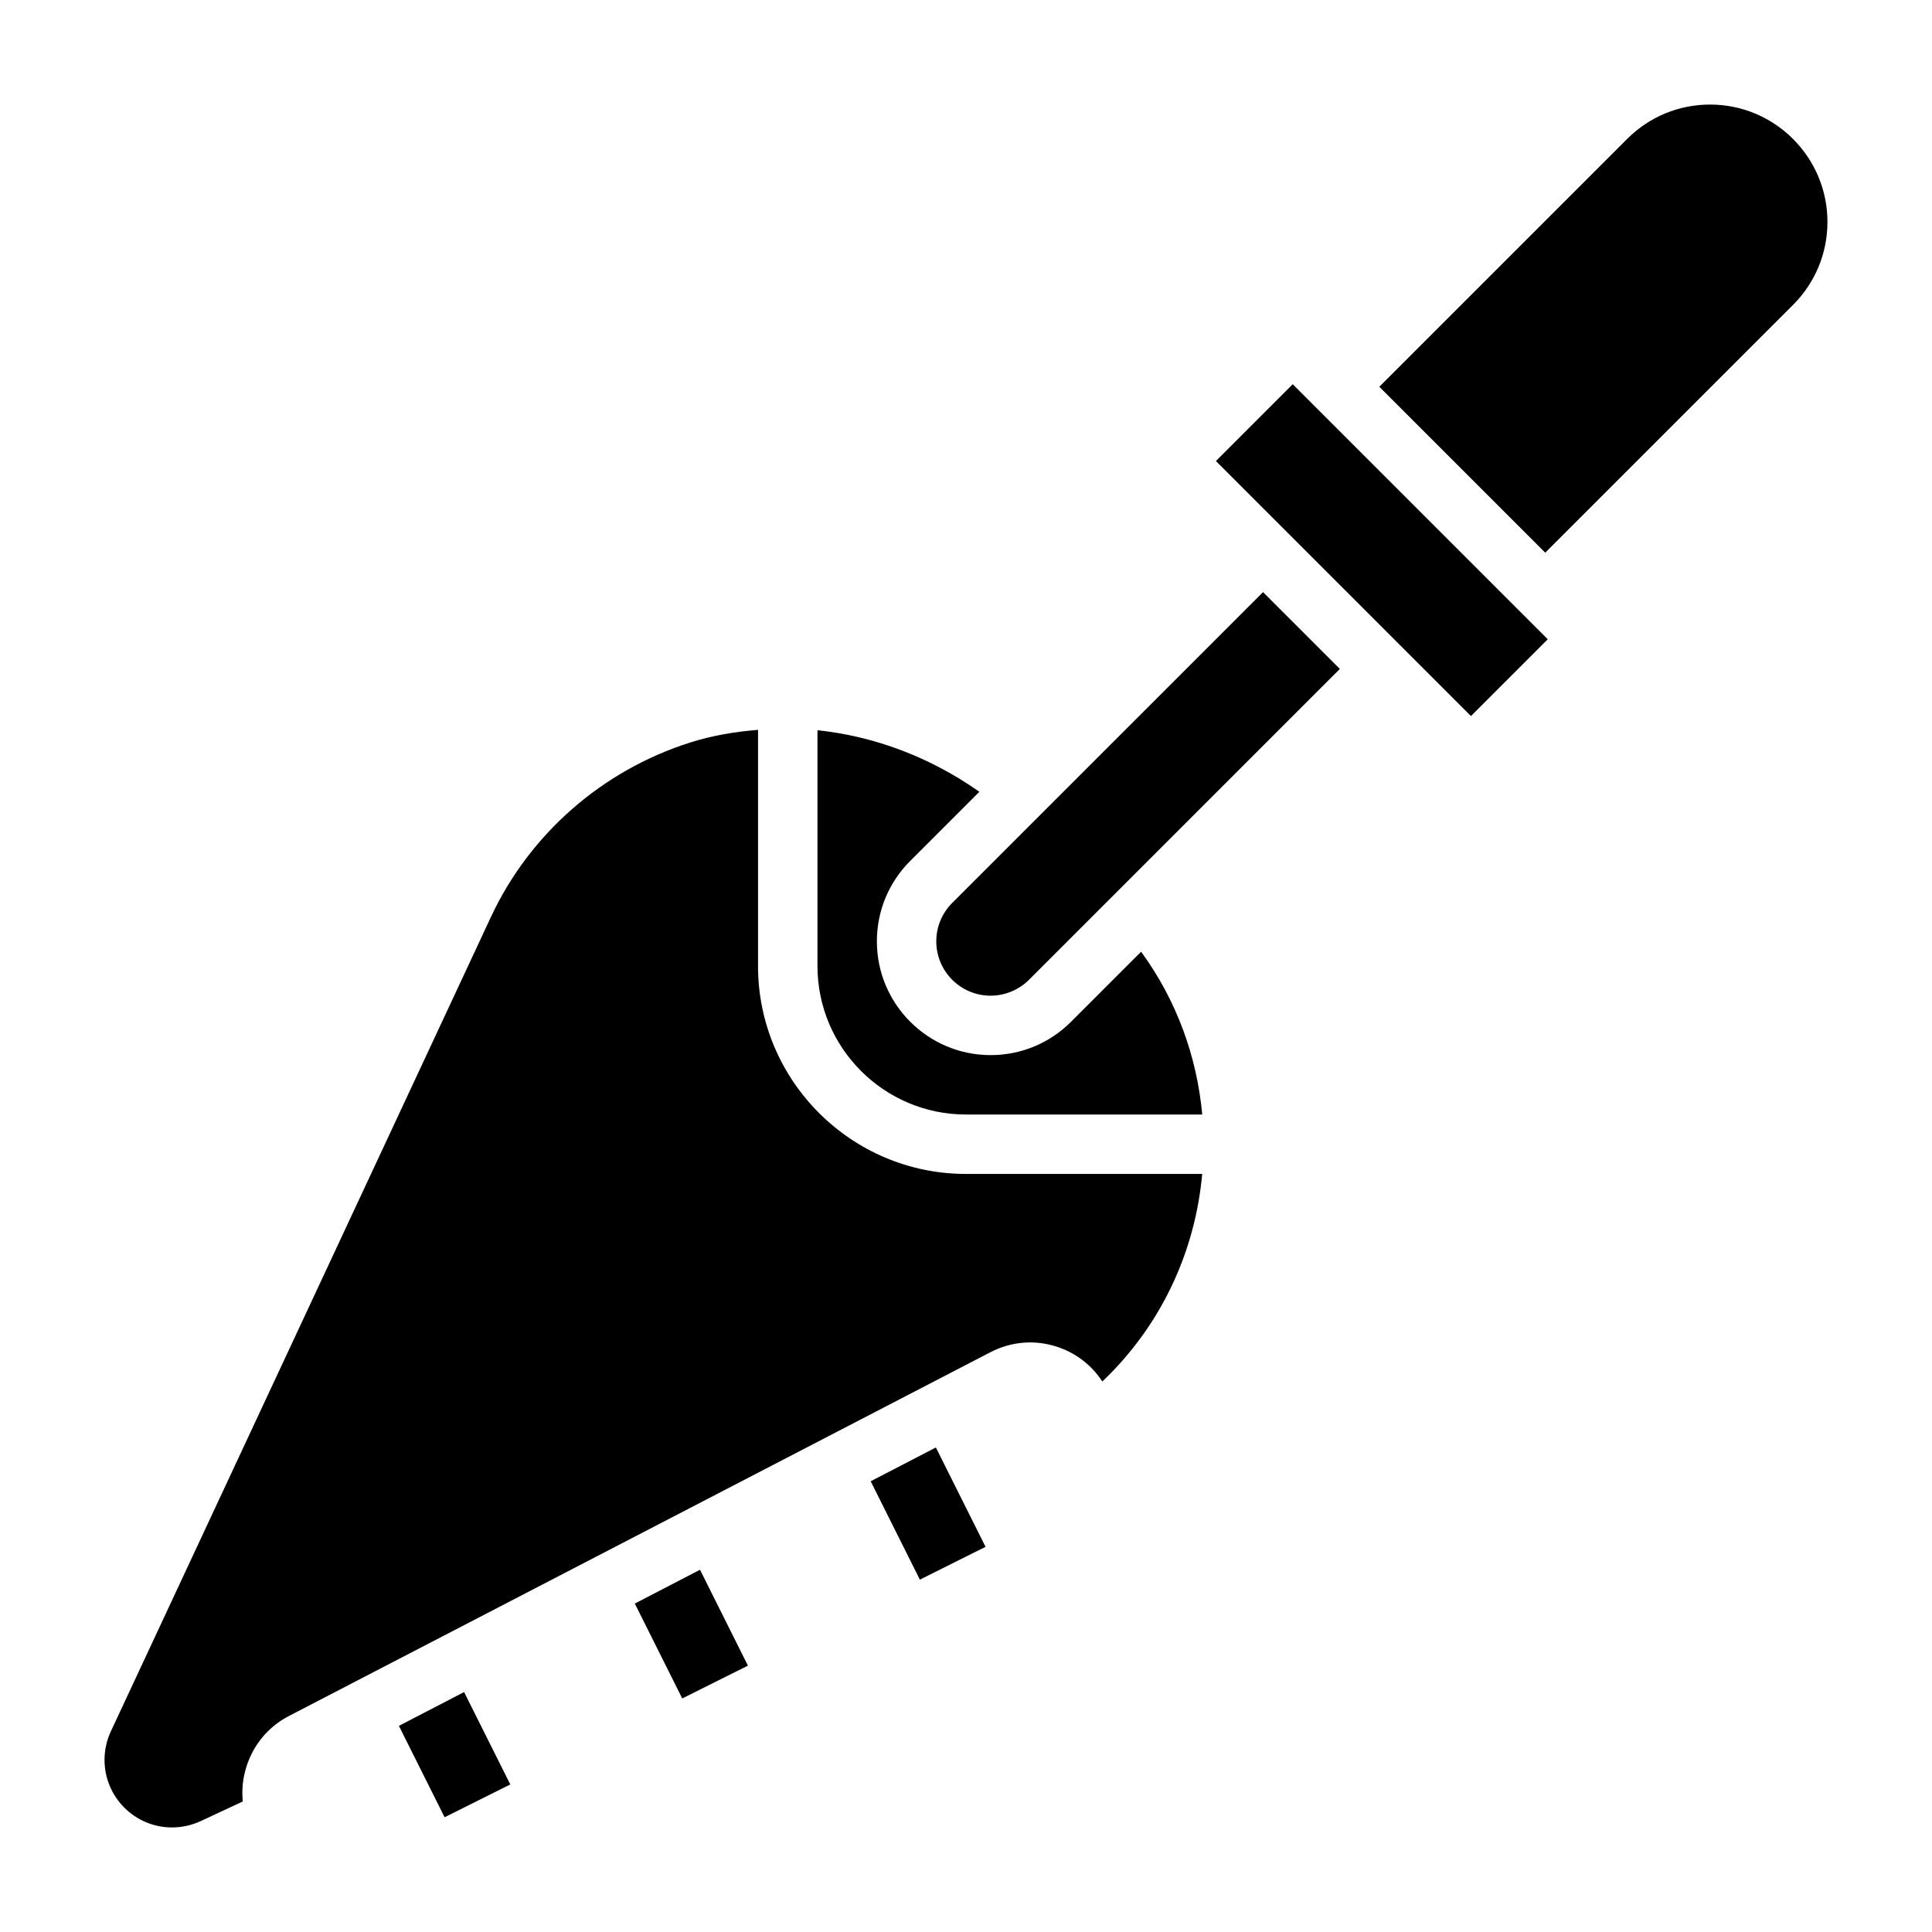
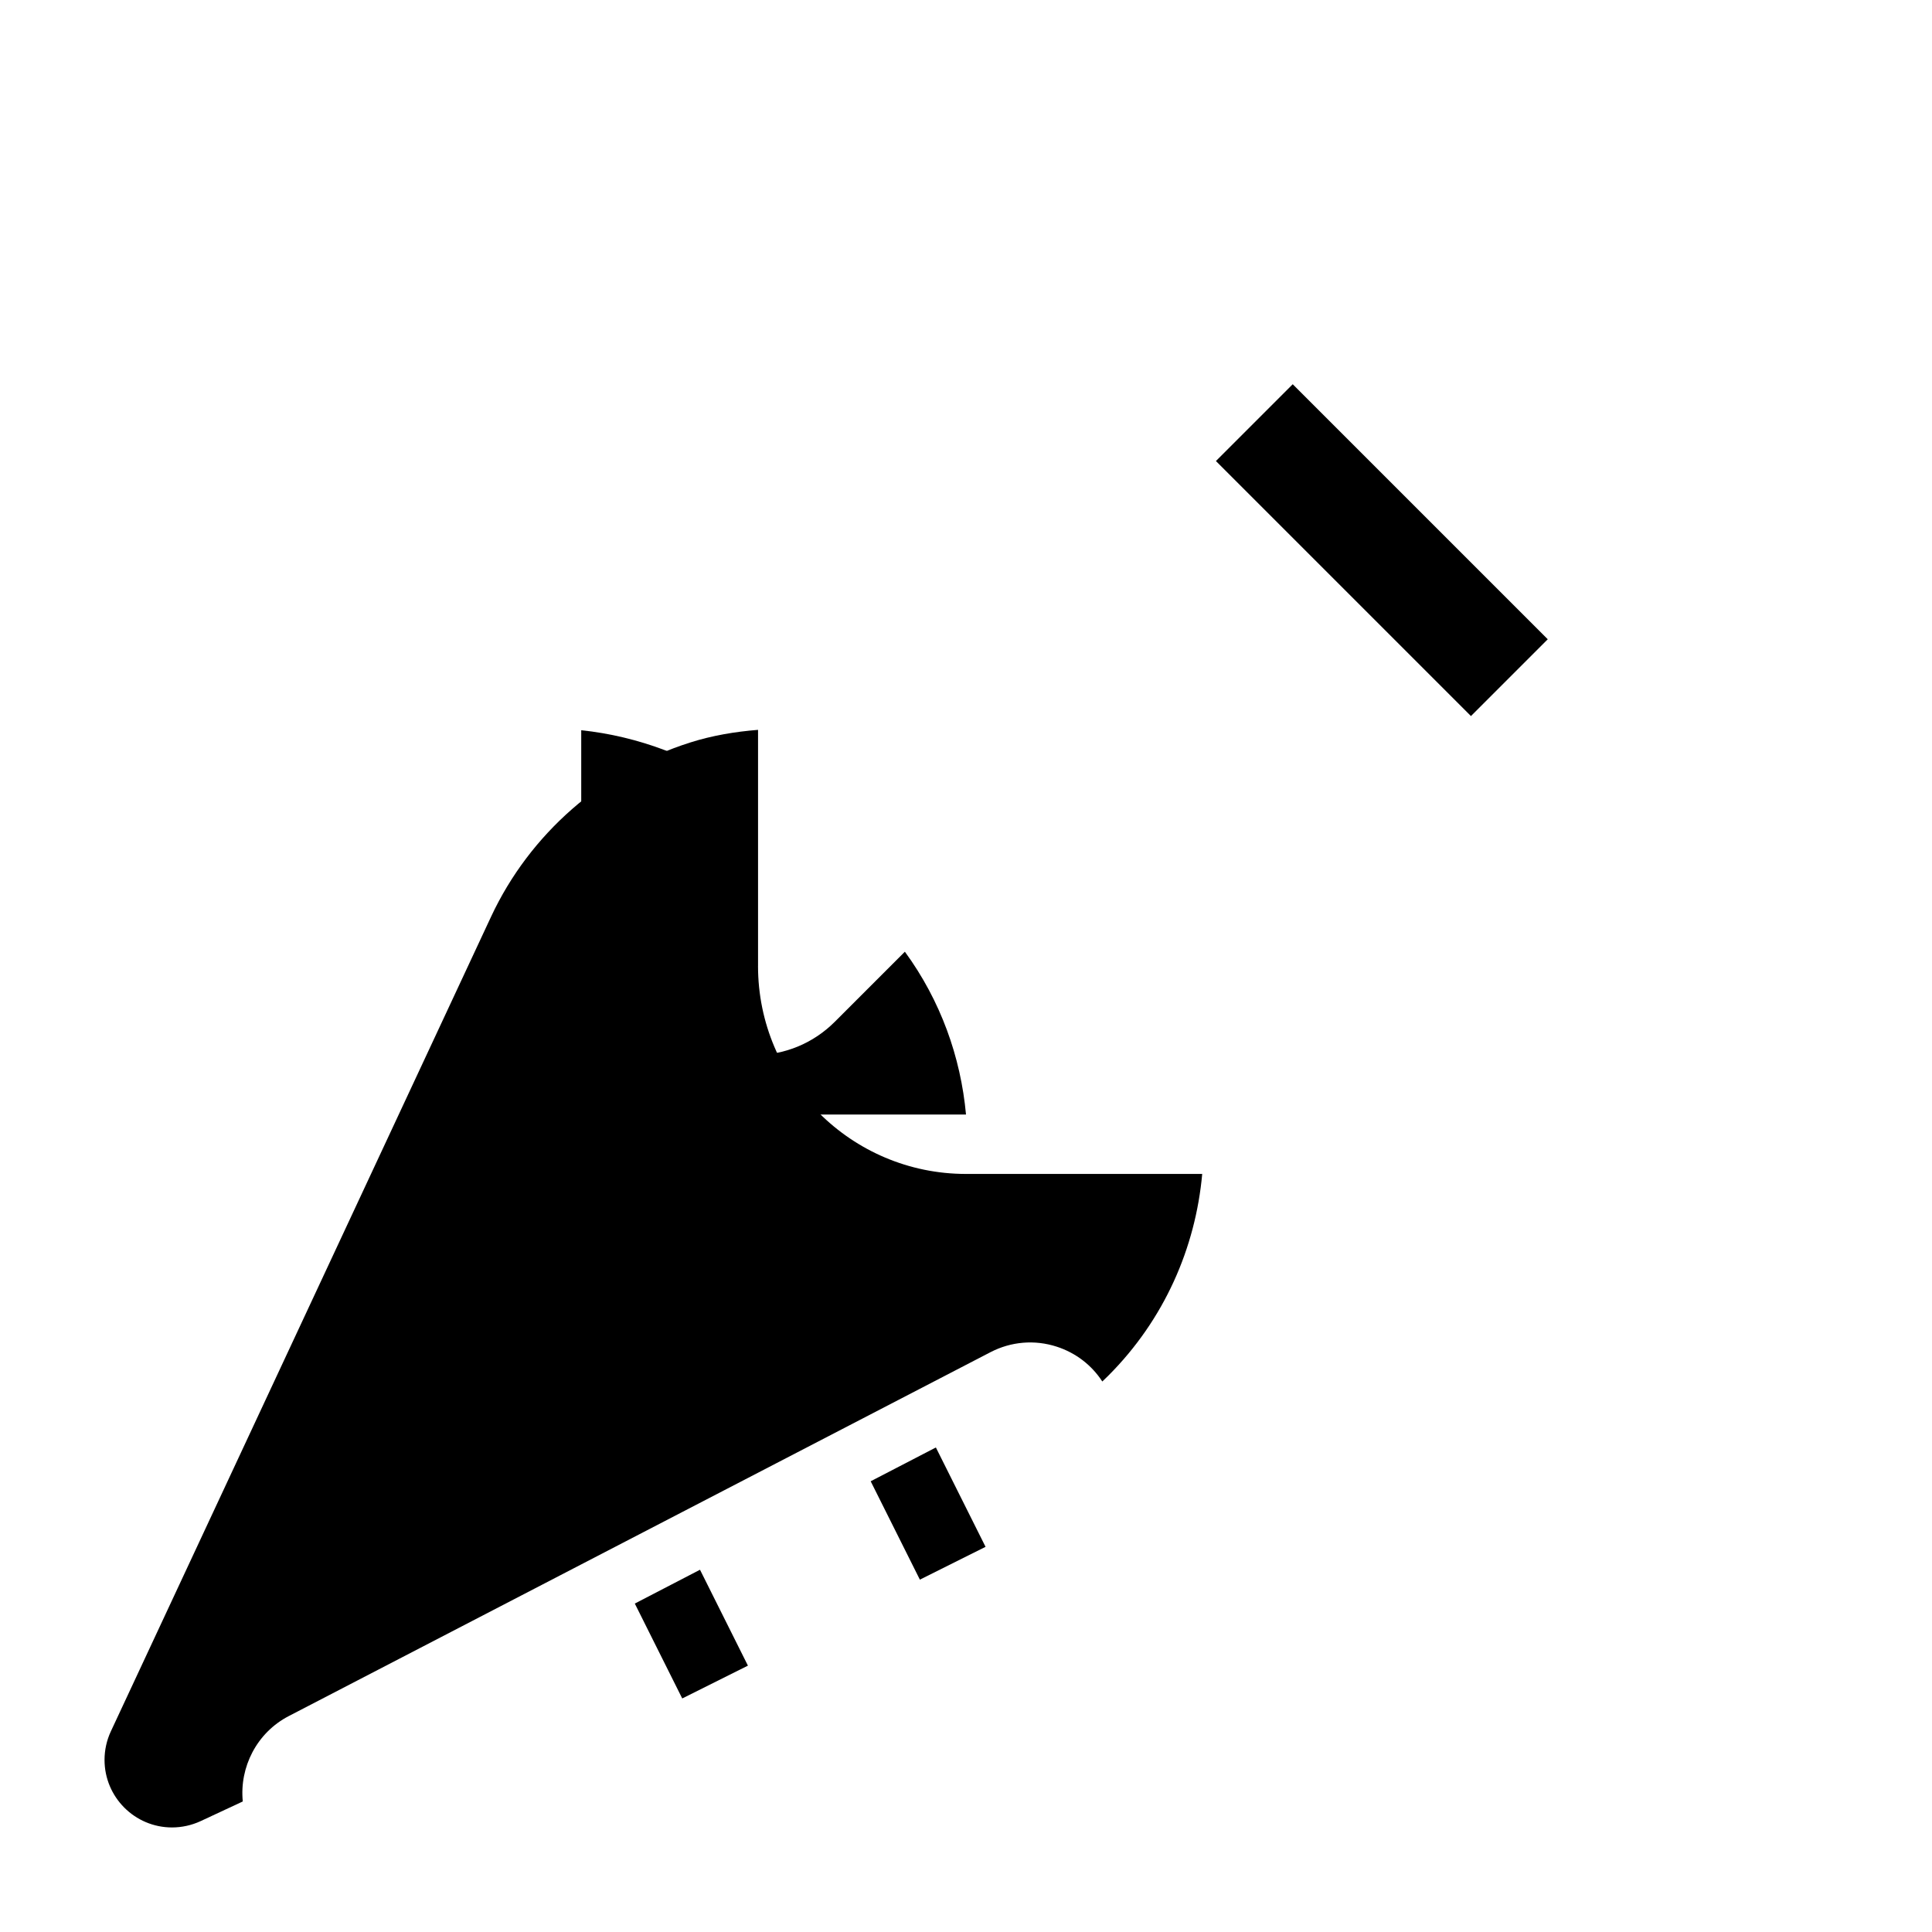
<svg xmlns="http://www.w3.org/2000/svg" fill="#000000" width="800px" height="800px" version="1.1" viewBox="144 144 512 512">
  <g>
-     <path d="m249.71 601.37 12.113 24.223 17.406-8.699-12.242-24.48z" />
    <path d="m312.23 568.96 12.57 25.148 17.406-8.695-12.699-25.414z" />
-     <path d="m597.2 171.71c-8.312 0-16.113 3.234-21.988 9.109l-65.68 65.672 43.973 43.973 65.684-65.676c5.863-5.871 9.102-13.68 9.102-21.984 0-17.145-13.949-31.094-31.09-31.094z" />
    <path d="m374.74 536.55 13.035 26.07 17.406-8.695-13.164-26.332z" />
-     <path d="m400 439.36h62.605c-1.395-15.23-6.723-30.18-16.199-43.148l-18.578 18.578c-5.695 5.691-13.25 8.824-21.312 8.824-16.609 0-30.133-13.516-30.133-30.141 0-8.047 3.133-15.609 8.824-21.309l18.332-18.332c-12.941-9.133-27.781-14.73-42.902-16.312v62.48c0 21.703 17.66 39.359 39.363 39.359z" />
+     <path d="m400 439.36c-1.395-15.23-6.723-30.18-16.199-43.148l-18.578 18.578c-5.695 5.691-13.25 8.824-21.312 8.824-16.609 0-30.133-13.516-30.133-30.141 0-8.047 3.133-15.609 8.824-21.309l18.332-18.332c-12.941-9.133-27.781-14.73-42.902-16.312v62.48c0 21.703 17.66 39.359 39.363 39.359z" />
    <path d="m466.23 266.18 20.355-20.355 67.586 67.586-20.355 20.355z" />
-     <path d="m396.34 383.29c-2.719 2.727-4.215 6.34-4.215 10.18 0 7.941 6.457 14.398 14.391 14.398 3.793 0 7.496-1.535 10.18-4.211l82.379-82.383-20.355-20.355z" />
    <path d="m344.89 400v-62.582c-6.086 0.488-12.129 1.496-17.98 3.352-23.301 7.391-42.531 24.223-52.781 46.184l-100.75 215.87c-1.102 2.348-1.676 4.969-1.676 7.566 0 9.871 8.02 17.902 17.891 17.902 2.598 0 5.219-0.582 7.574-1.676l11.172-5.211c-0.906-9.062 3.684-18.223 12.195-22.633l185.96-96.434c5.473-2.832 11.723-3.352 17.578-1.449 5.016 1.637 9.219 4.863 12.051 9.219 0.535-0.504 1.062-1.008 1.559-1.512 14.879-14.871 23.152-33.93 24.914-53.492h-62.609c-30.379 0-55.105-24.719-55.105-55.102z" />
  </g>
</svg>